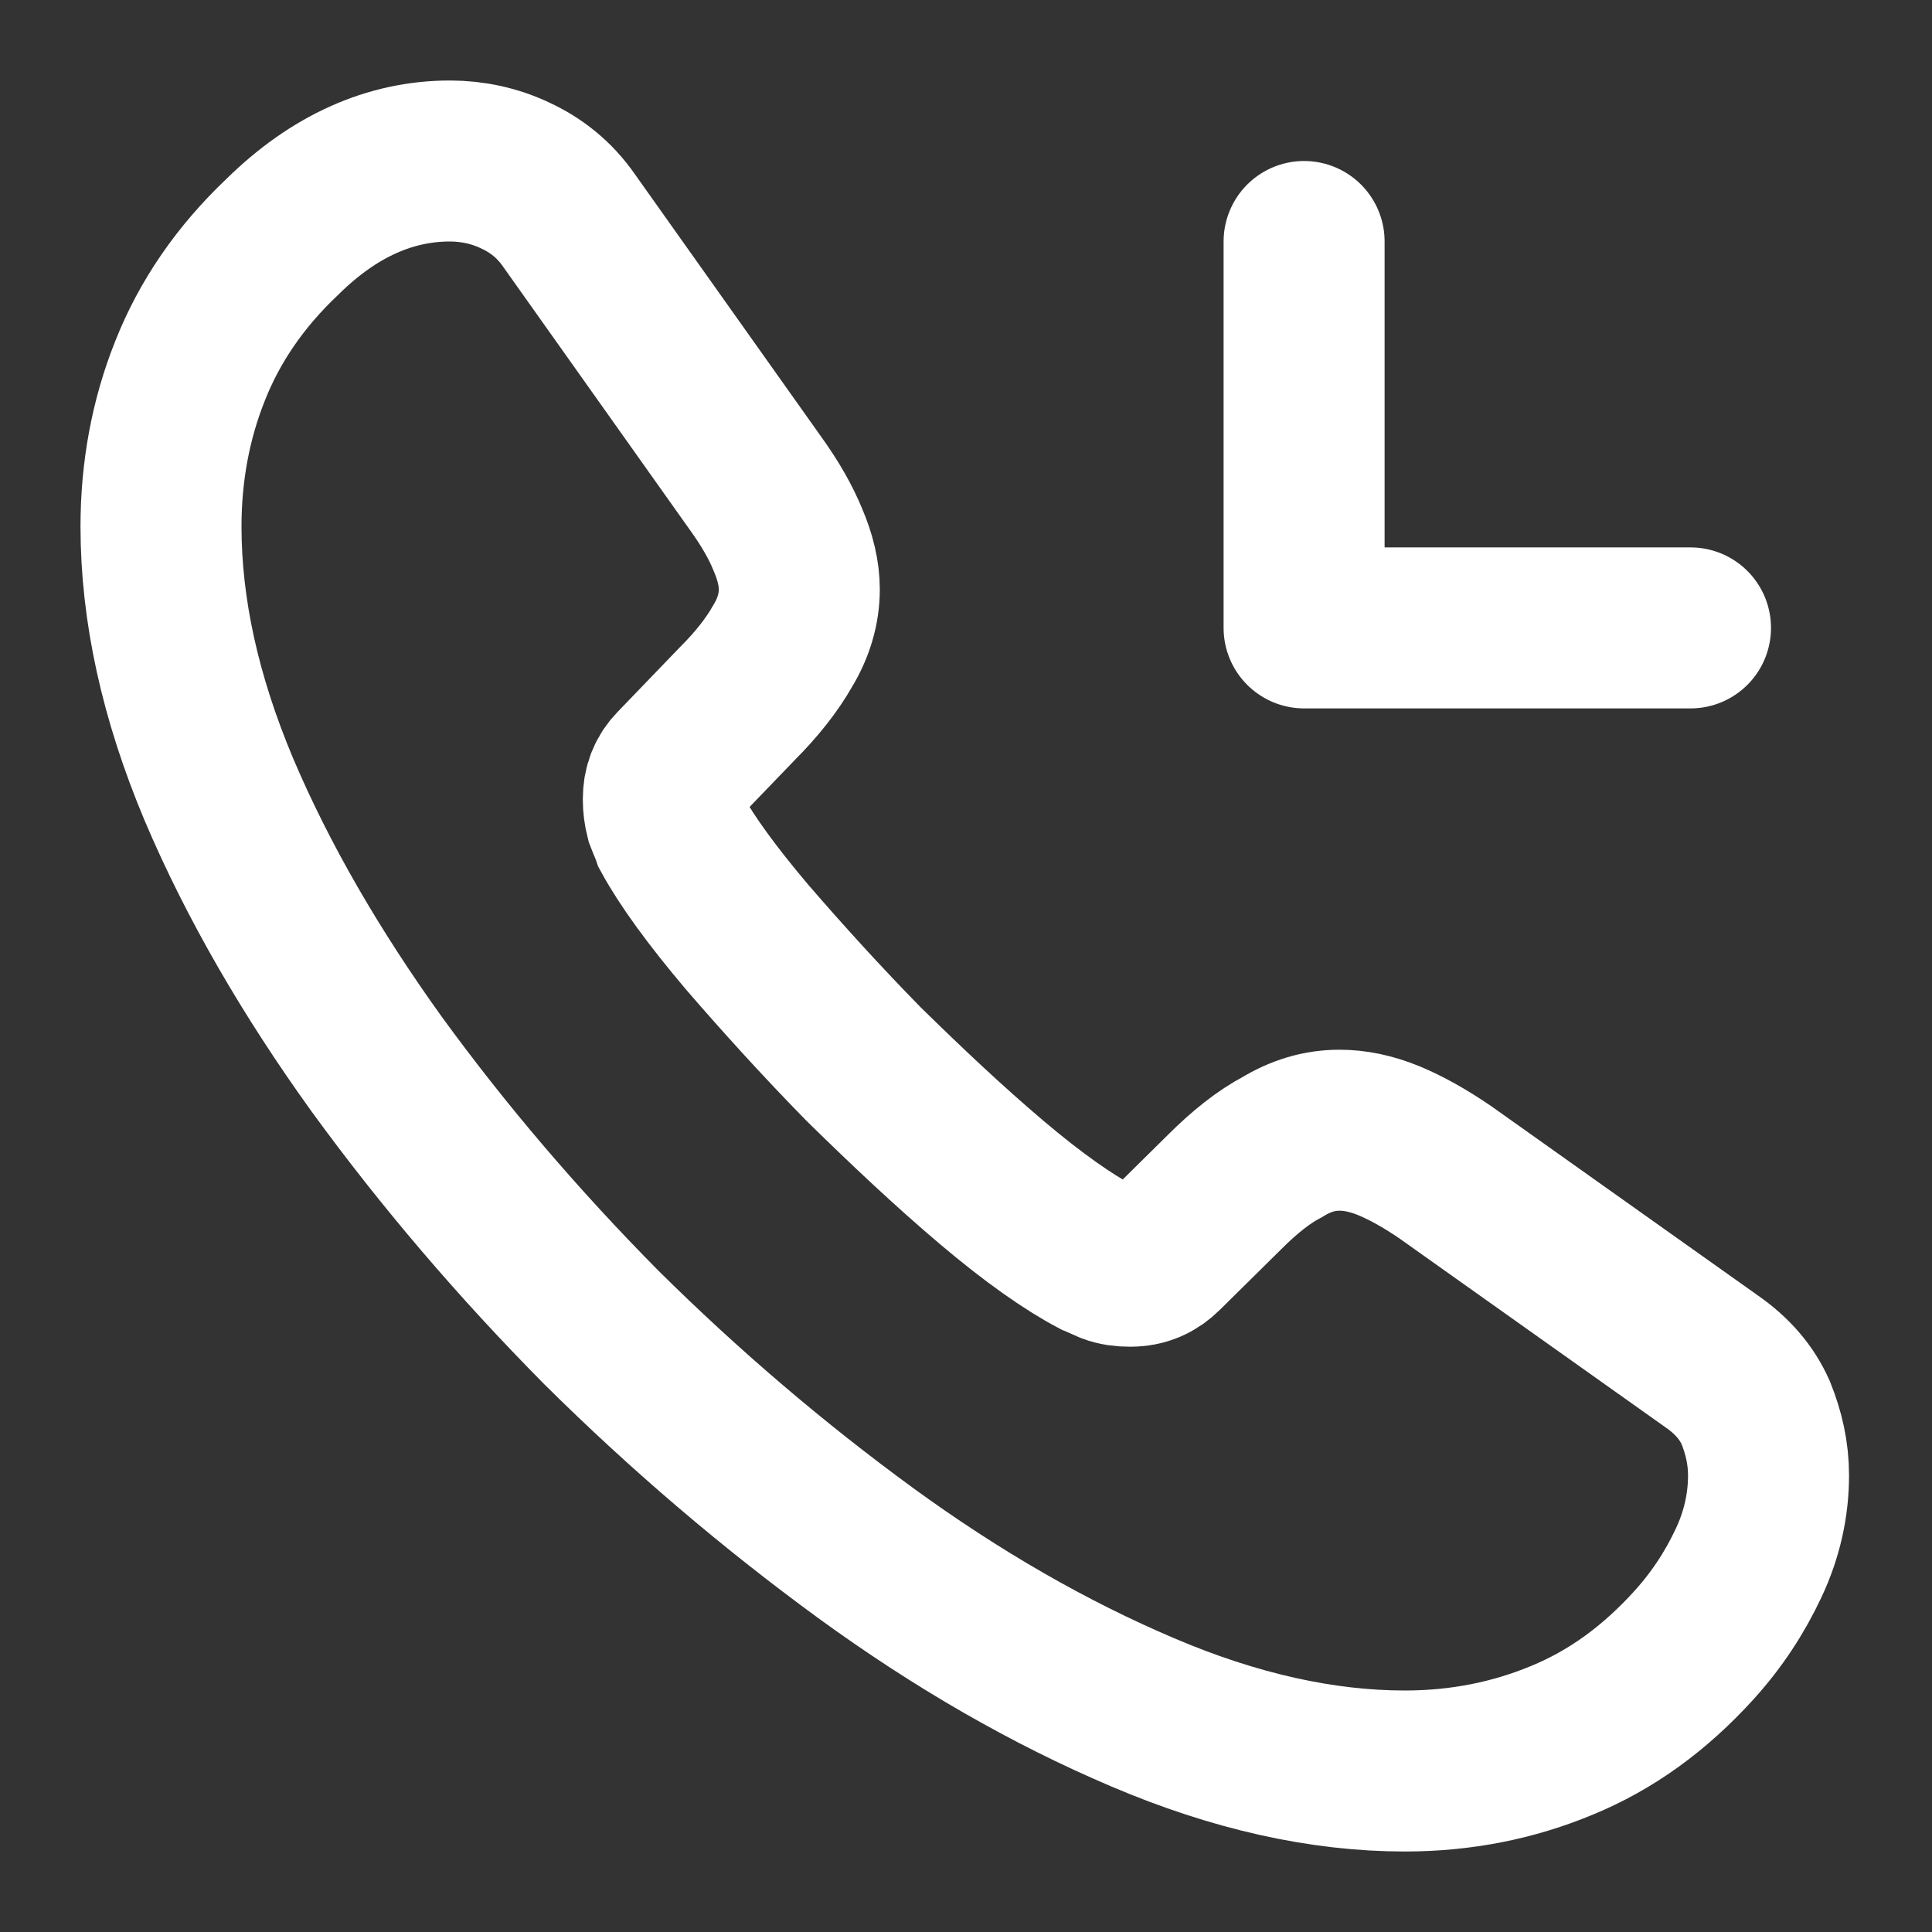
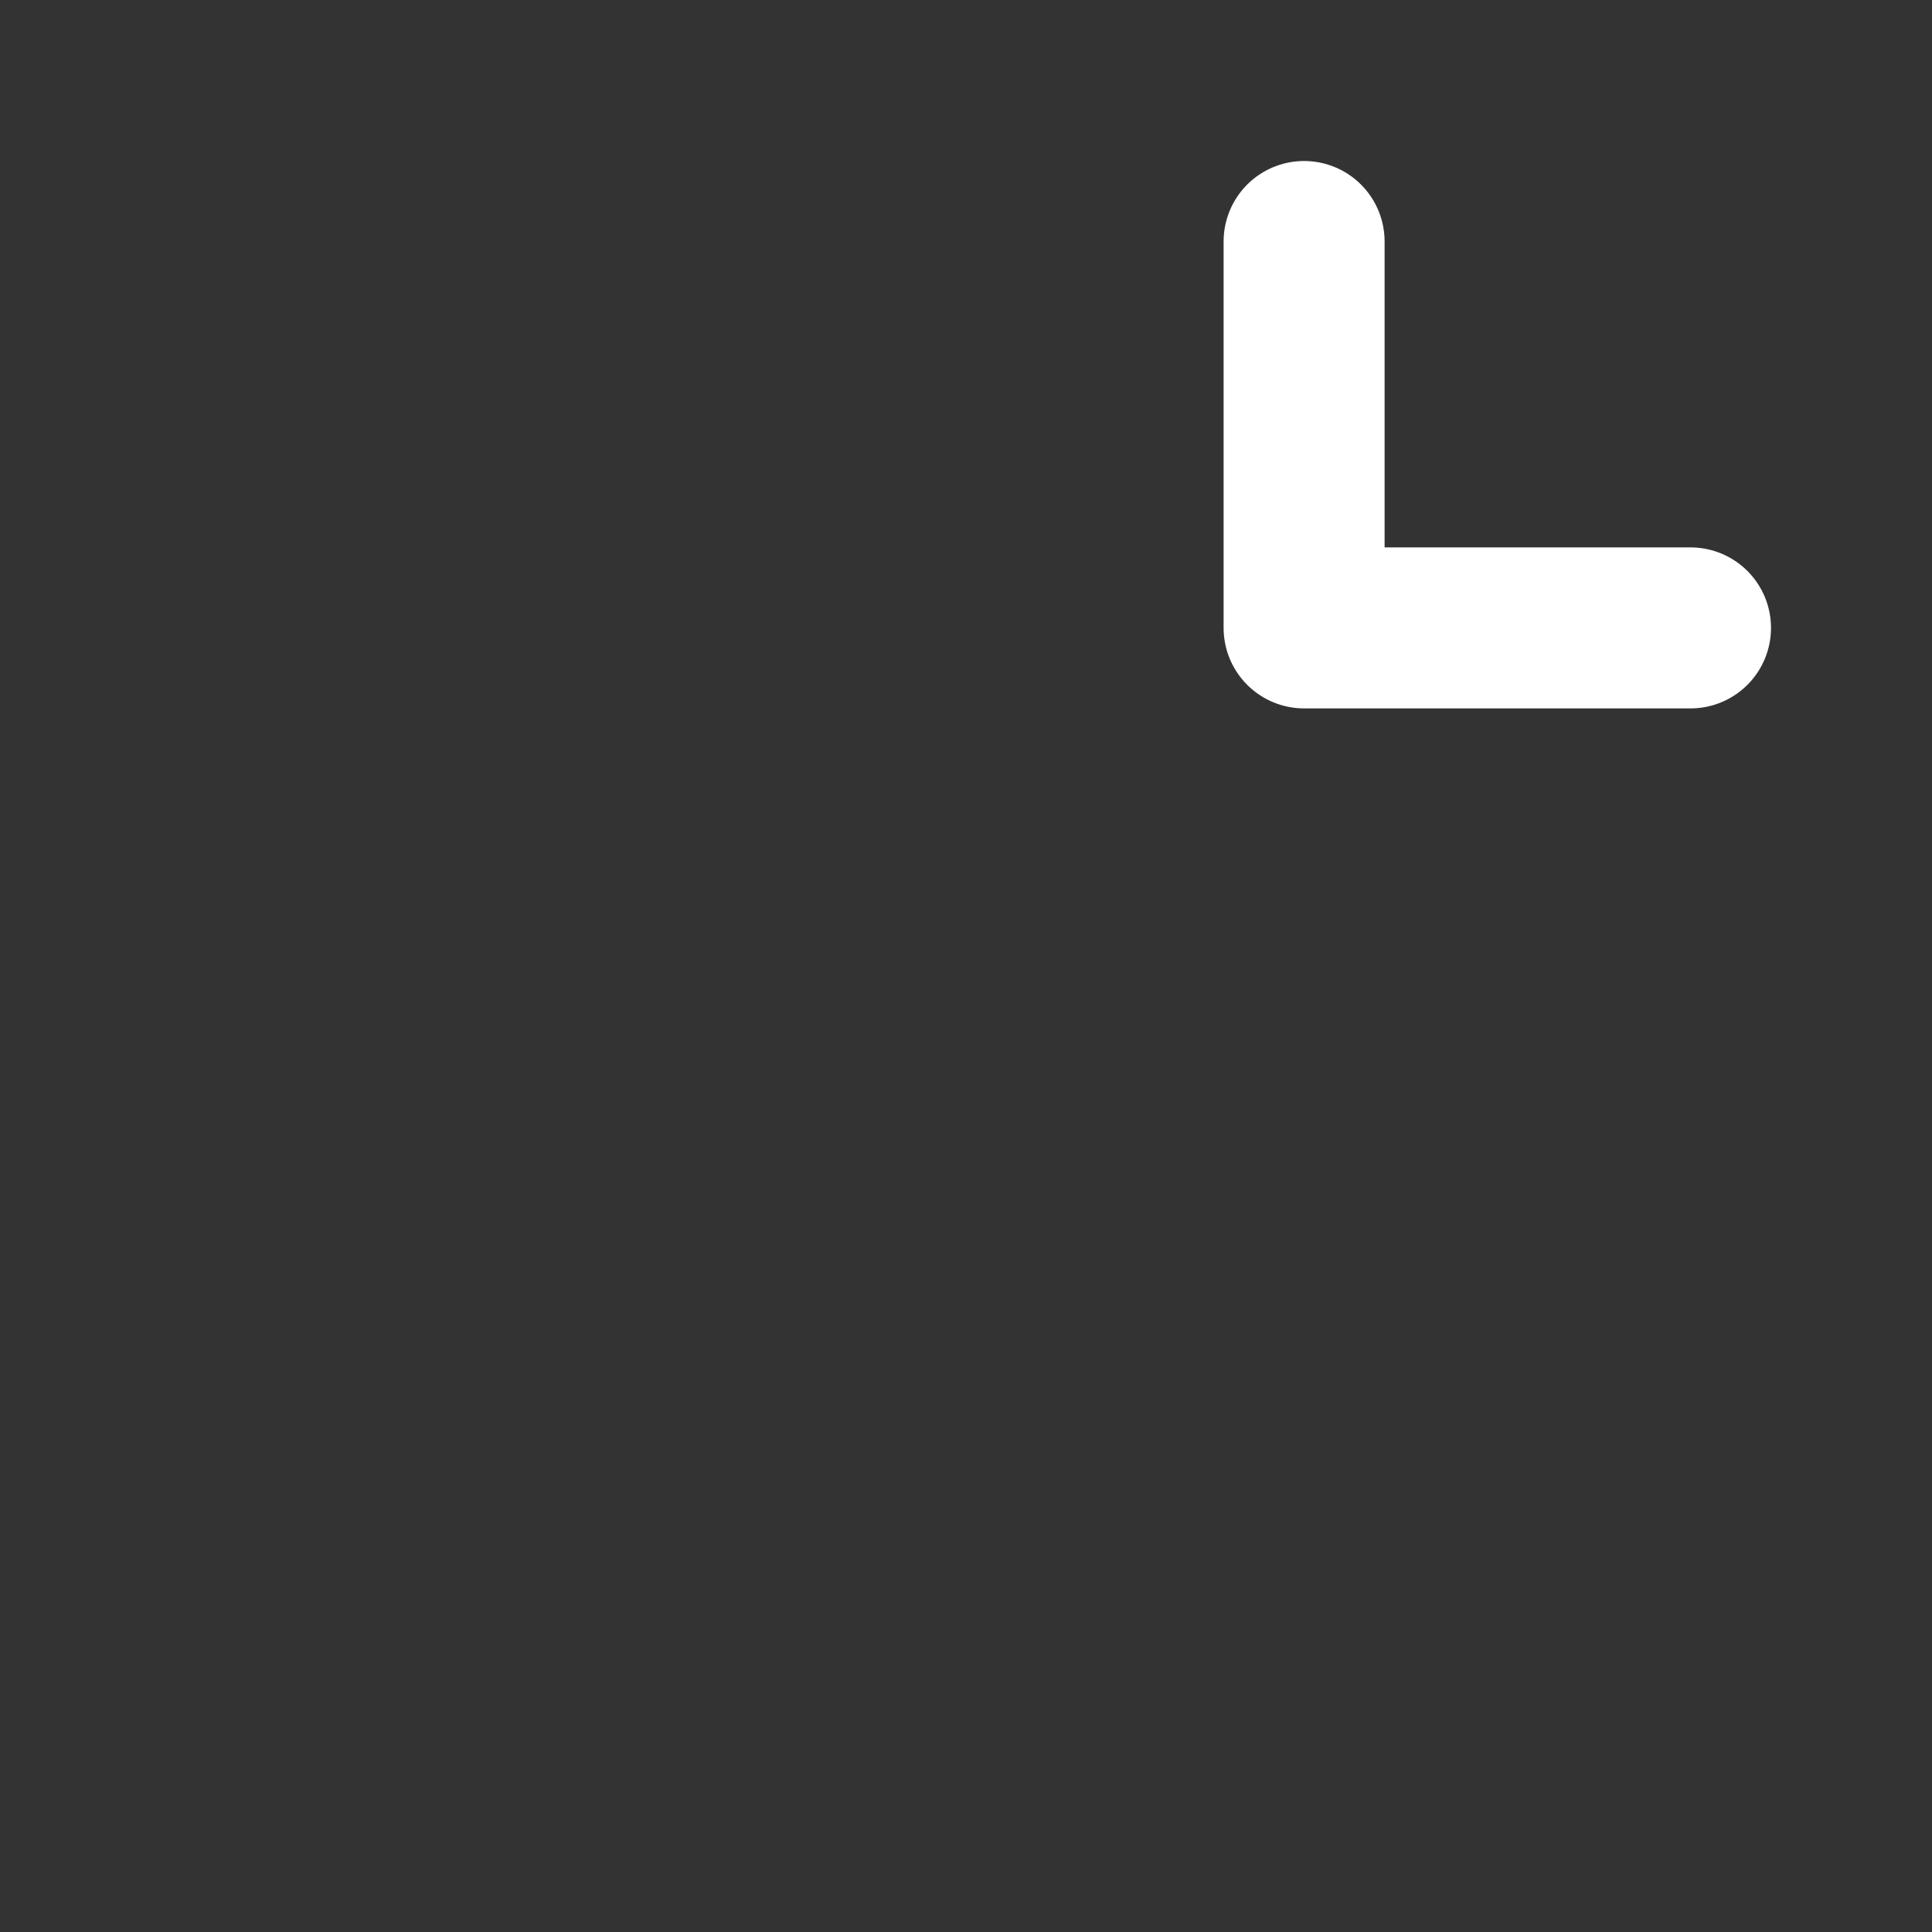
<svg xmlns="http://www.w3.org/2000/svg" width="18" height="18" viewBox="0 0 18 18" fill="none">
  <rect x="0" y="0" width="18" height="18" fill="#333333" stroke="none" />
-   <path d="M16.477 13.747C16.477 14.017 16.418 14.295 16.29 14.565C16.163 14.835 15.998 15.09 15.78 15.33C15.412 15.735 15.008 16.027 14.55 16.215C14.1 16.402 13.613 16.5 13.088 16.5C12.322 16.5 11.505 16.32 10.643 15.952C9.78 15.585 8.917 15.09 8.062 14.467C7.2 13.837 6.382 13.14 5.602 12.367C4.83 11.587 4.132 10.77 3.51 9.915C2.895 9.06 2.4 8.205 2.04 7.357C1.68 6.502 1.5 5.685 1.5 4.905C1.5 4.395 1.59 3.907 1.77 3.457C1.95 3 2.235 2.58 2.632 2.205C3.112 1.732 3.637 1.5 4.192 1.5C4.402 1.5 4.612 1.545 4.8 1.635C4.995 1.725 5.167 1.86 5.302 2.055L7.042 4.507C7.177 4.695 7.275 4.867 7.342 5.032C7.41 5.19 7.447 5.347 7.447 5.49C7.447 5.67 7.395 5.85 7.29 6.022C7.192 6.195 7.05 6.375 6.87 6.555L6.3 7.147C6.217 7.23 6.18 7.327 6.18 7.447C6.18 7.507 6.187 7.56 6.202 7.62C6.225 7.68 6.247 7.725 6.262 7.77C6.397 8.017 6.63 8.34 6.96 8.73C7.297 9.12 7.657 9.517 8.047 9.915C8.452 10.312 8.842 10.68 9.24 11.017C9.63 11.347 9.952 11.572 10.207 11.707C10.245 11.722 10.29 11.745 10.342 11.767C10.402 11.79 10.463 11.797 10.53 11.797C10.658 11.797 10.755 11.752 10.838 11.67L11.408 11.107C11.595 10.92 11.775 10.777 11.947 10.687C12.12 10.582 12.293 10.53 12.48 10.53C12.623 10.53 12.773 10.56 12.938 10.627C13.102 10.695 13.275 10.792 13.463 10.92L15.945 12.682C16.14 12.817 16.275 12.975 16.358 13.162C16.433 13.35 16.477 13.537 16.477 13.747Z" stroke="white" stroke-width="1.5" stroke-miterlimit="10" />
  <path d="M12.15 5.85H15.75M12.15 5.85V2.25V5.85Z" stroke="white" stroke-width="1.5" stroke-linecap="round" stroke-linejoin="round" />
</svg>